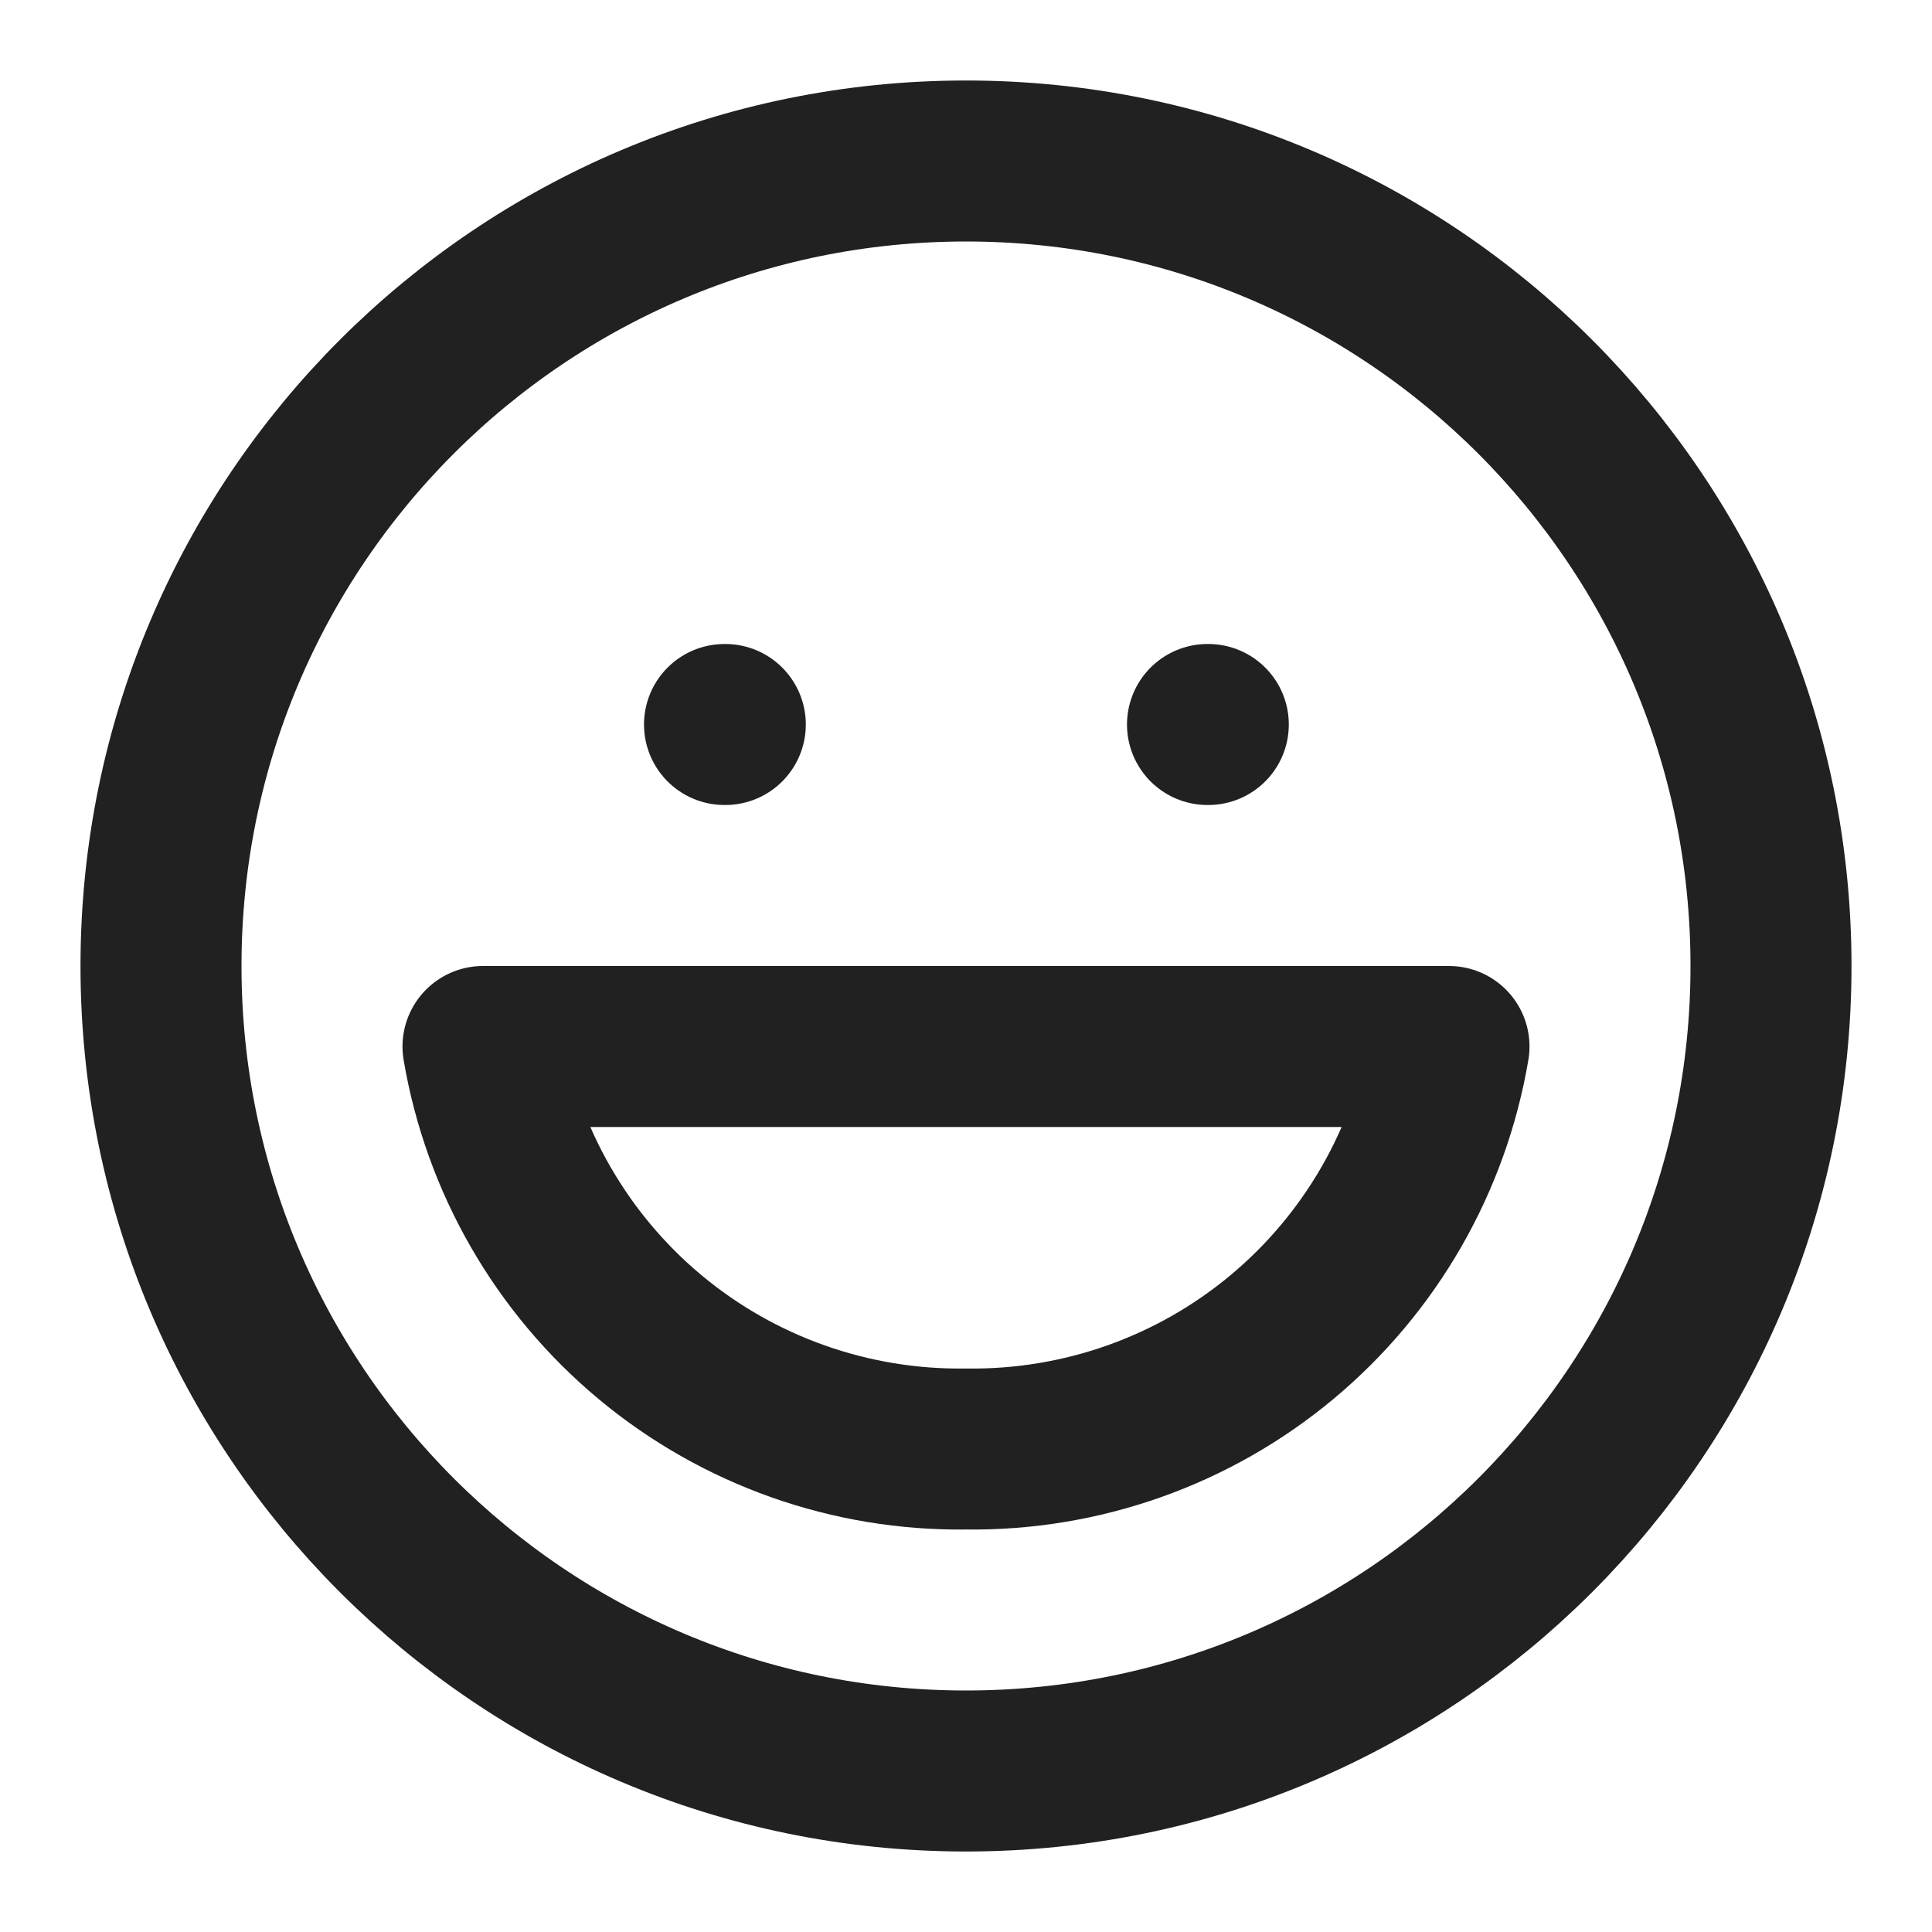
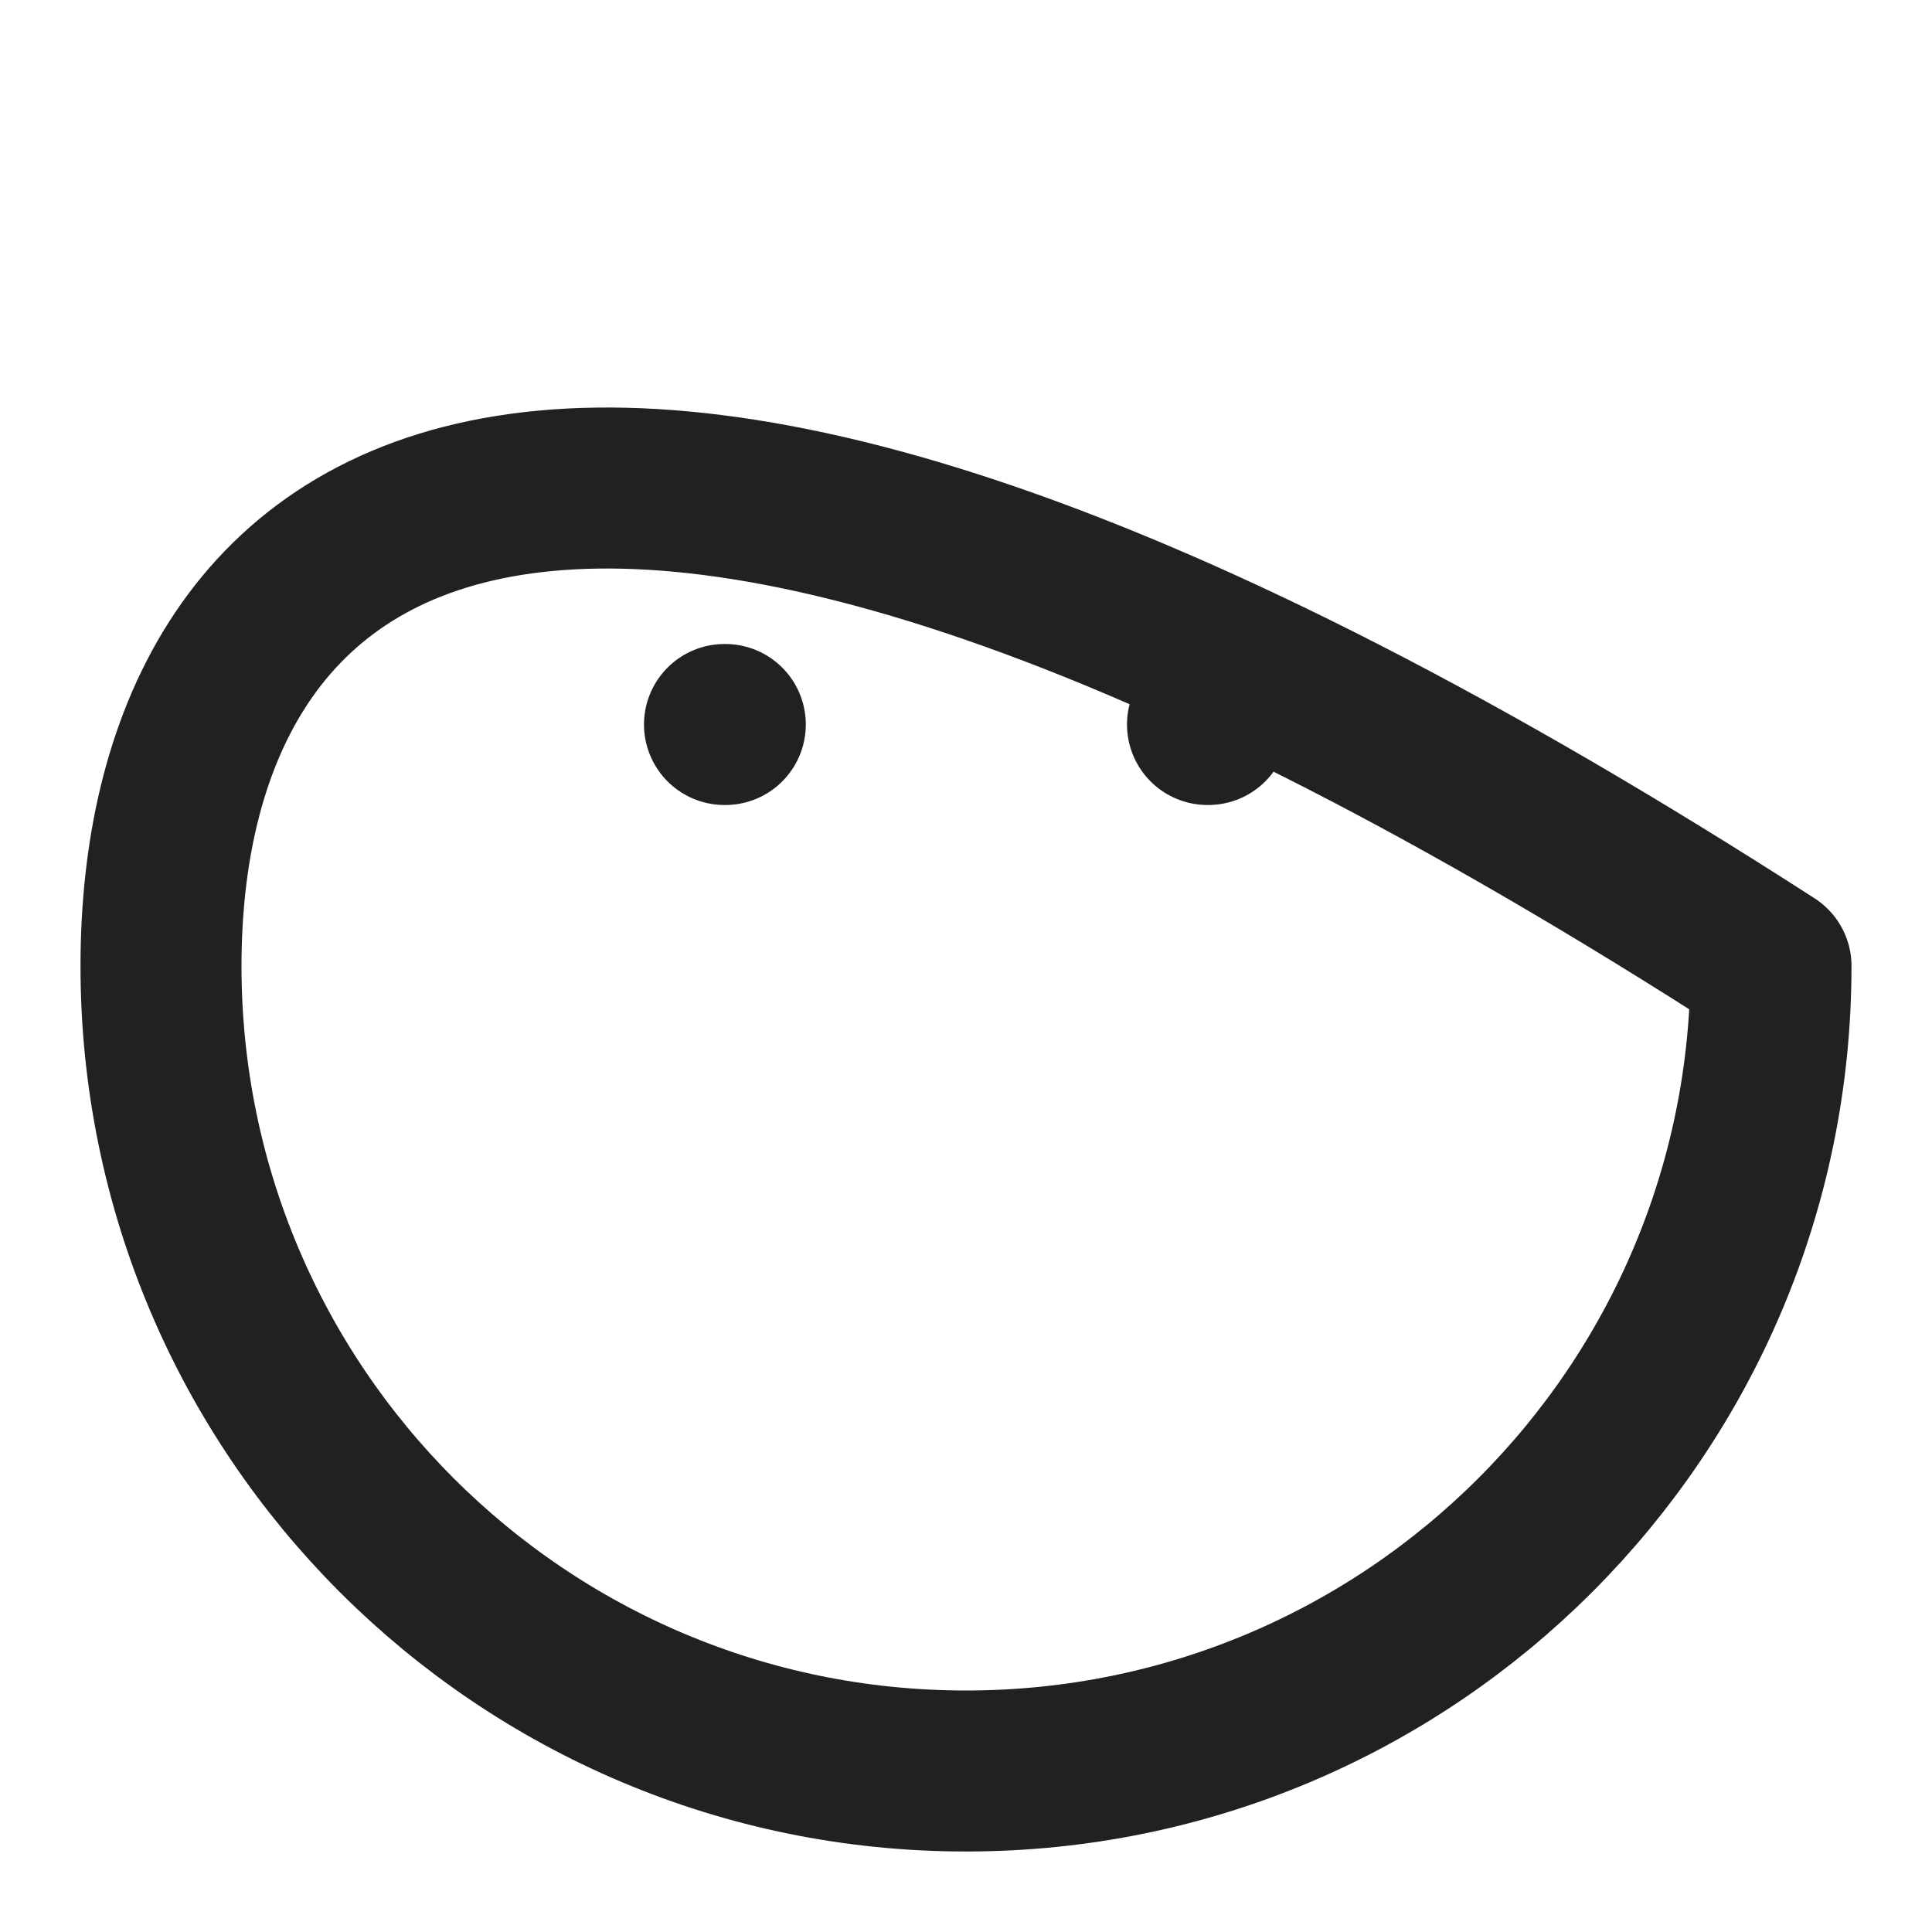
<svg xmlns="http://www.w3.org/2000/svg" width="24" height="24" viewBox="0 0 24 24" fill="none">
-   <path d="M12 22C17.523 22 22 17.523 22 12C22 6.477 17.523 2 12 2C6.477 2 2 6.477 2 12C2 17.523 6.477 22 12 22Z" stroke="#212121" stroke-width="2" stroke-linecap="round" stroke-linejoin="round" />
-   <path d="M18 13C17.761 14.412 17.025 15.693 15.925 16.61C14.825 17.527 13.432 18.02 12 18C10.568 18.02 9.175 17.527 8.075 16.61C6.975 15.693 6.239 14.412 6 13H18Z" stroke="#212121" stroke-width="2" stroke-linecap="round" stroke-linejoin="round" />
+   <path d="M12 22C17.523 22 22 17.523 22 12C6.477 2 2 6.477 2 12C2 17.523 6.477 22 12 22Z" stroke="#212121" stroke-width="2" stroke-linecap="round" stroke-linejoin="round" />
  <path d="M9 9H9.01" stroke="#212121" stroke-width="2" stroke-linecap="round" stroke-linejoin="round" />
  <path d="M15 9H15.01" stroke="#212121" stroke-width="2" stroke-linecap="round" stroke-linejoin="round" />
</svg>